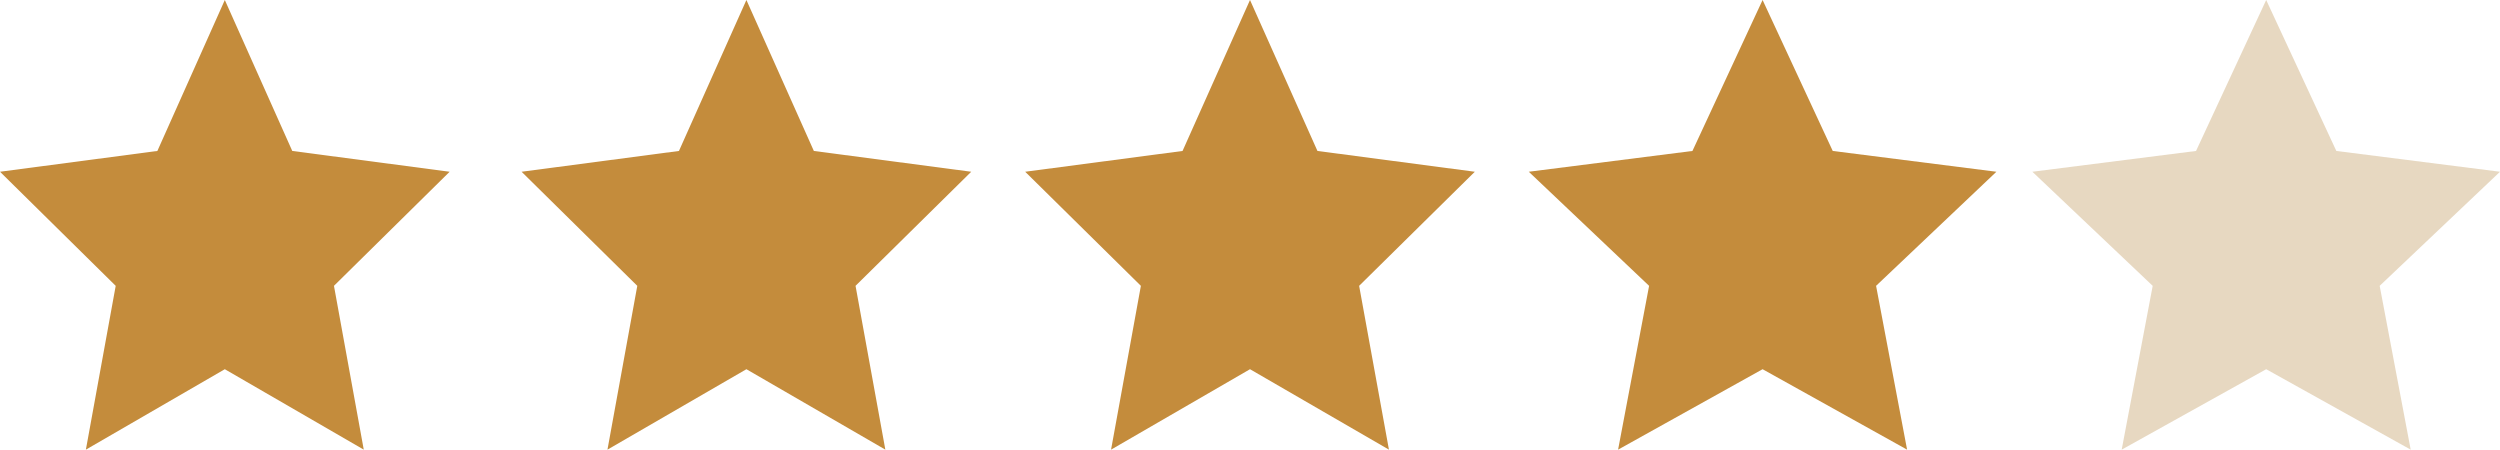
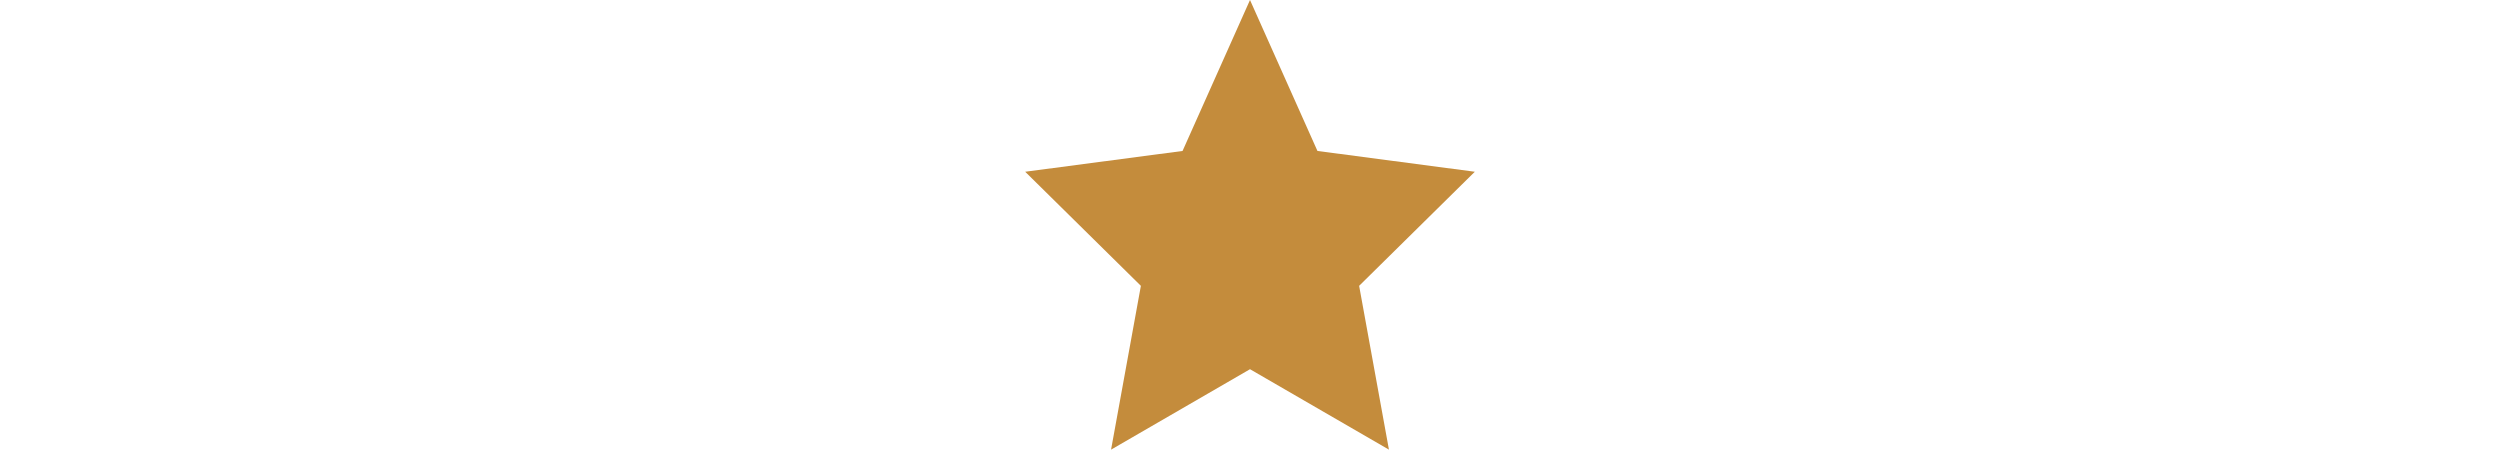
<svg xmlns="http://www.w3.org/2000/svg" width="139" height="25" viewBox="0 0 139 25">
  <g id="Group_472" data-name="Group 472" transform="translate(-594.659 -2125.59)">
    <g id="Group_471" data-name="Group 471">
      <g id="Group_470" data-name="Group 470">
-         <path id="star" d="M12.5,0l3.75,8.393L25,9.549l-6.432,6.343L20.225,25,12.5,20.528,4.775,25l1.658-9.107L0,9.549,8.75,8.393Z" transform="translate(594.659 2125.59)" fill="#c48c3c" />
-         <path id="star-2" data-name="star" d="M12.5,0l3.75,8.393L25,9.549l-6.432,6.343L20.225,25,12.5,20.528,4.775,25l1.658-9.107L0,9.549,8.75,8.393Z" transform="translate(623.659 2125.59)" fill="#c48c3c" />
        <path id="star-3" data-name="star" d="M12.5,0l3.75,8.393L25,9.549l-6.432,6.343L20.225,25,12.5,20.528,4.775,25l1.658-9.107L0,9.549,8.75,8.393Z" transform="translate(651.659 2125.59)" fill="#c48c3c" />
      </g>
-       <path id="star-4" data-name="star" d="M13,0l3.9,8.393L26,9.549l-6.69,6.343L21.034,25,13,20.528,4.966,25,6.69,15.893,0,9.549,9.1,8.393Z" transform="translate(679.659 2125.59)" fill="#c48c3c" />
    </g>
-     <path id="star-5" data-name="star" d="M13,0l3.9,8.393L26,9.549l-6.69,6.343L21.034,25,13,20.528,4.966,25,6.69,15.893,0,9.549,9.1,8.393Z" transform="translate(707.659 2125.59)" fill="#E7D8C1" />
  </g>
</svg>